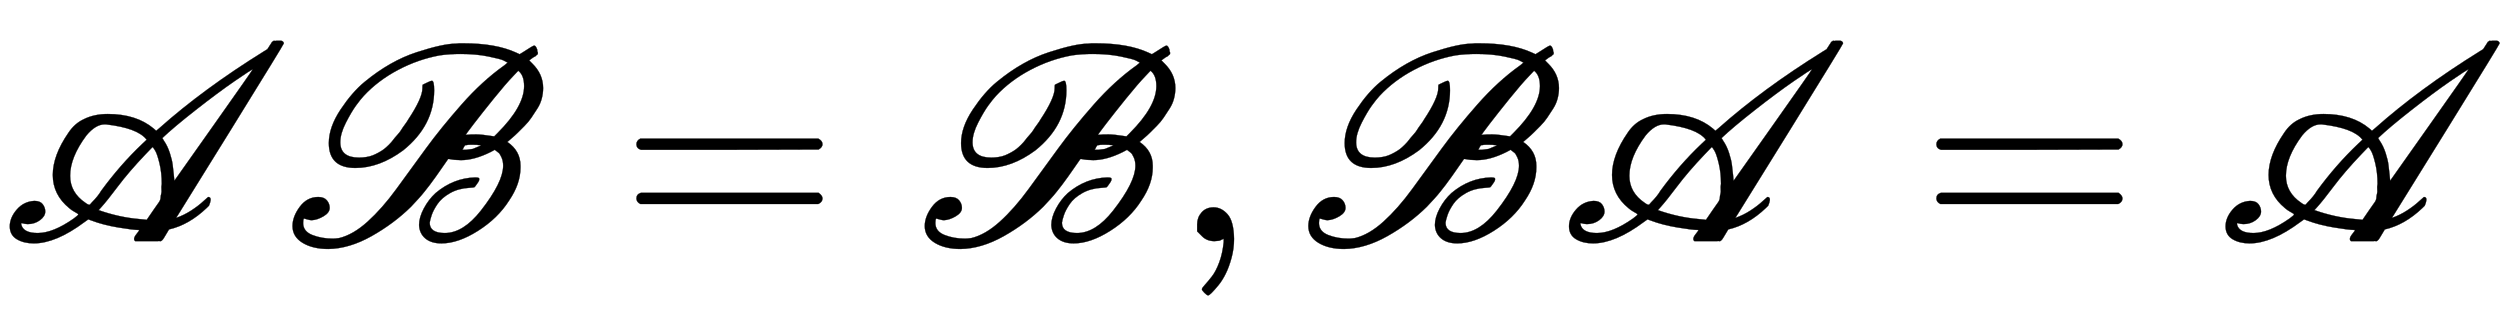
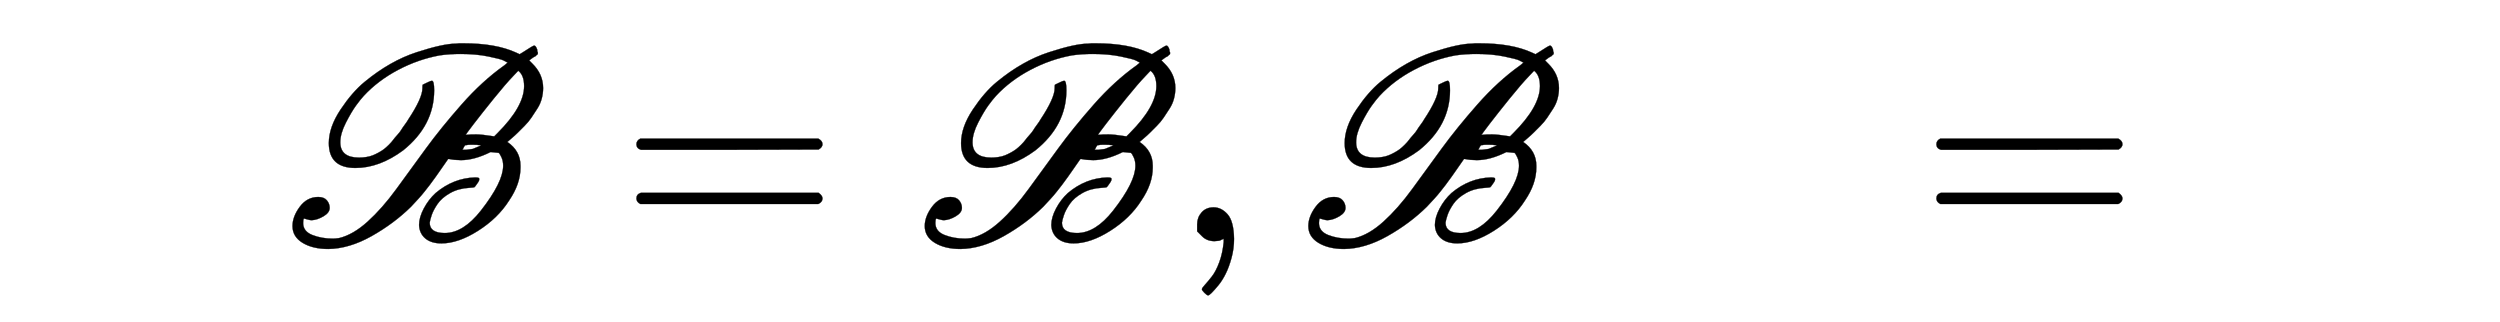
<svg xmlns="http://www.w3.org/2000/svg" xmlns:xlink="http://www.w3.org/1999/xlink" width="20.783ex" height="2.676ex" style="vertical-align: -0.671ex;" viewBox="0 -863.1 8948.3 1152.1" role="img" focusable="false" aria-labelledby="MathJax-SVG-1-Title">
  <title id="MathJax-SVG-1-Title">\mathscr{AB=B,BA=A}</title>
  <defs aria-hidden="true">
-     <path stroke-width="1" id="E1-MJSCR-41" d="M76 60Q83 29 135 29Q190 29 264 81Q280 93 280 95T277 99T265 106T248 118Q189 166 189 237Q189 307 245 388Q267 421 299 436Q336 455 386 455Q488 455 550 403L559 395L571 405Q727 544 944 679L957 687L966 701Q968 704 970 707T973 712T975 714T978 716T982 717T989 717H995Q1004 717 1007 717T1013 714T1016 708Q1016 705 829 403L636 92L630 83Q659 93 685 110T728 143L745 158Q758 158 752 138L748 127L740 119Q676 58 605 42L593 22Q590 17 587 12T583 6T579 2T573 0T564 0H530H484Q480 3 480 8Q480 15 489 26T498 39T497 40Q477 40 423 49T327 74L316 78L302 68Q200 -8 121 -8Q85 -8 60 7T35 53T60 113T123 144Q144 144 153 132T162 106Q162 89 143 75T99 61Q90 61 76 65V60ZM904 614L905 615Q901 615 840 573T700 469T581 369L587 359Q600 340 608 315T618 273T622 238T624 216L764 414Q904 612 904 614ZM525 363Q493 405 379 418H375Q342 418 309 378Q251 300 251 234Q251 174 306 137Q318 128 322 131Q323 132 329 139Q351 161 362 180Q430 273 509 348L525 363ZM579 205Q579 245 571 278T556 323T546 337L521 311Q461 248 422 196T362 121L353 111Q427 85 499 79Q517 77 520 77L525 76L549 111Q551 114 556 121T563 131T568 138T573 147T575 157T577 169T578 185T579 205Z" />
-     <path stroke-width="1" id="E1-MJSCR-42" d="M256 262Q161 262 161 351Q161 408 203 471T289 570Q380 645 475 676T617 707L627 708Q637 708 644 708Q759 708 831 675L844 669L857 677Q892 700 896 700Q902 700 907 685Q907 683 907 681T908 678T909 676T909 673Q909 671 909 670T906 667T903 664T897 660T889 655L878 647L889 636Q928 598 928 548Q928 529 923 510T907 474T886 442T861 412T837 388T815 368T800 355Q847 323 847 270V263Q847 205 806 145Q766 82 695 37T564 -8Q527 -8 506 10T484 58Q484 85 501 117T543 172Q607 226 685 228Q695 228 698 226Q703 220 692 206Q684 194 682 193T665 191Q625 189 595 172T550 133T529 93T522 66Q522 29 576 29Q642 29 705 109Q785 211 785 270Q785 287 779 300T769 316T755 327L740 319Q682 290 634 290Q611 290 592 294H588L565 261Q559 252 544 231T522 201T504 178T481 151T455 123Q394 63 314 18T159 -28Q103 -28 67 -6T31 54Q31 88 57 123T123 158Q144 158 154 146T164 119Q164 102 142 89T100 75Q94 75 87 77T76 80L72 81Q69 78 69 65Q69 35 102 22T175 9Q184 9 198 11Q248 23 300 70T403 187T508 331T636 489T789 629L801 639Q796 642 786 647T732 661T633 670Q592 670 558 665Q481 651 409 613T286 520Q274 507 258 485T222 424T202 354Q202 299 269 299Q282 299 295 301T318 307T339 317T358 329T376 345T391 362T406 380T420 398T433 417T445 435Q496 512 496 547Q496 559 497 560T516 569Q526 574 530 574Q538 574 538 540Q538 414 427 325Q342 262 256 262ZM689 382Q708 382 753 375L765 387Q860 482 860 555Q860 594 839 610L822 592Q794 563 752 511T680 420T651 380Q655 381 660 381Q664 382 689 382ZM697 344Q692 345 681 345H675Q671 345 665 345T655 344T650 344L648 342Q646 339 645 338Q643 333 639 327H653Q670 329 676 330Q706 342 706 343Q702 344 697 344Z" />
+     <path stroke-width="1" id="E1-MJSCR-42" d="M256 262Q161 262 161 351Q161 408 203 471T289 570Q380 645 475 676T617 707L627 708Q637 708 644 708Q759 708 831 675L844 669L857 677Q892 700 896 700Q902 700 907 685Q907 683 907 681T908 678T909 676T909 673Q909 671 909 670T906 667T903 664T897 660T889 655L878 647L889 636Q928 598 928 548Q928 529 923 510T907 474T886 442T861 412T837 388T815 368T800 355Q847 323 847 270V263Q847 205 806 145Q766 82 695 37T564 -8Q527 -8 506 10T484 58Q484 85 501 117T543 172Q607 226 685 228Q695 228 698 226Q703 220 692 206Q684 194 682 193T665 191Q625 189 595 172T550 133T529 93T522 66Q522 29 576 29Q642 29 705 109Q785 211 785 270Q785 287 779 300T769 316L740 319Q682 290 634 290Q611 290 592 294H588L565 261Q559 252 544 231T522 201T504 178T481 151T455 123Q394 63 314 18T159 -28Q103 -28 67 -6T31 54Q31 88 57 123T123 158Q144 158 154 146T164 119Q164 102 142 89T100 75Q94 75 87 77T76 80L72 81Q69 78 69 65Q69 35 102 22T175 9Q184 9 198 11Q248 23 300 70T403 187T508 331T636 489T789 629L801 639Q796 642 786 647T732 661T633 670Q592 670 558 665Q481 651 409 613T286 520Q274 507 258 485T222 424T202 354Q202 299 269 299Q282 299 295 301T318 307T339 317T358 329T376 345T391 362T406 380T420 398T433 417T445 435Q496 512 496 547Q496 559 497 560T516 569Q526 574 530 574Q538 574 538 540Q538 414 427 325Q342 262 256 262ZM689 382Q708 382 753 375L765 387Q860 482 860 555Q860 594 839 610L822 592Q794 563 752 511T680 420T651 380Q655 381 660 381Q664 382 689 382ZM697 344Q692 345 681 345H675Q671 345 665 345T655 344T650 344L648 342Q646 339 645 338Q643 333 639 327H653Q670 329 676 330Q706 342 706 343Q702 344 697 344Z" />
    <path stroke-width="1" id="E1-MJMAIN-3D" d="M56 347Q56 360 70 367H707Q722 359 722 347Q722 336 708 328L390 327H72Q56 332 56 347ZM56 153Q56 168 72 173H708Q722 163 722 153Q722 140 707 133H70Q56 140 56 153Z" />
    <path stroke-width="1" id="E1-MJMAIN-2C" d="M78 35T78 60T94 103T137 121Q165 121 187 96T210 8Q210 -27 201 -60T180 -117T154 -158T130 -185T117 -194Q113 -194 104 -185T95 -172Q95 -168 106 -156T131 -126T157 -76T173 -3V9L172 8Q170 7 167 6T161 3T152 1T140 0Q113 0 96 17Z" />
  </defs>
  <g stroke="currentColor" fill="currentColor" stroke-width="0" transform="matrix(1 0 0 -1 0 0)" aria-hidden="true">
    <use xlink:href="#E1-MJSCR-41" x="0" y="0" />
    <use xlink:href="#E1-MJSCR-42" x="1016" y="0" />
    <use xlink:href="#E1-MJMAIN-3D" x="2222" y="0" />
    <use xlink:href="#E1-MJSCR-42" x="3279" y="0" />
    <use xlink:href="#E1-MJMAIN-2C" x="4207" y="0" />
    <use xlink:href="#E1-MJSCR-42" x="4652" y="0" />
    <use xlink:href="#E1-MJSCR-41" x="5581" y="0" />
    <use xlink:href="#E1-MJMAIN-3D" x="6875" y="0" />
    <use xlink:href="#E1-MJSCR-41" x="7931" y="0" />
  </g>
</svg>